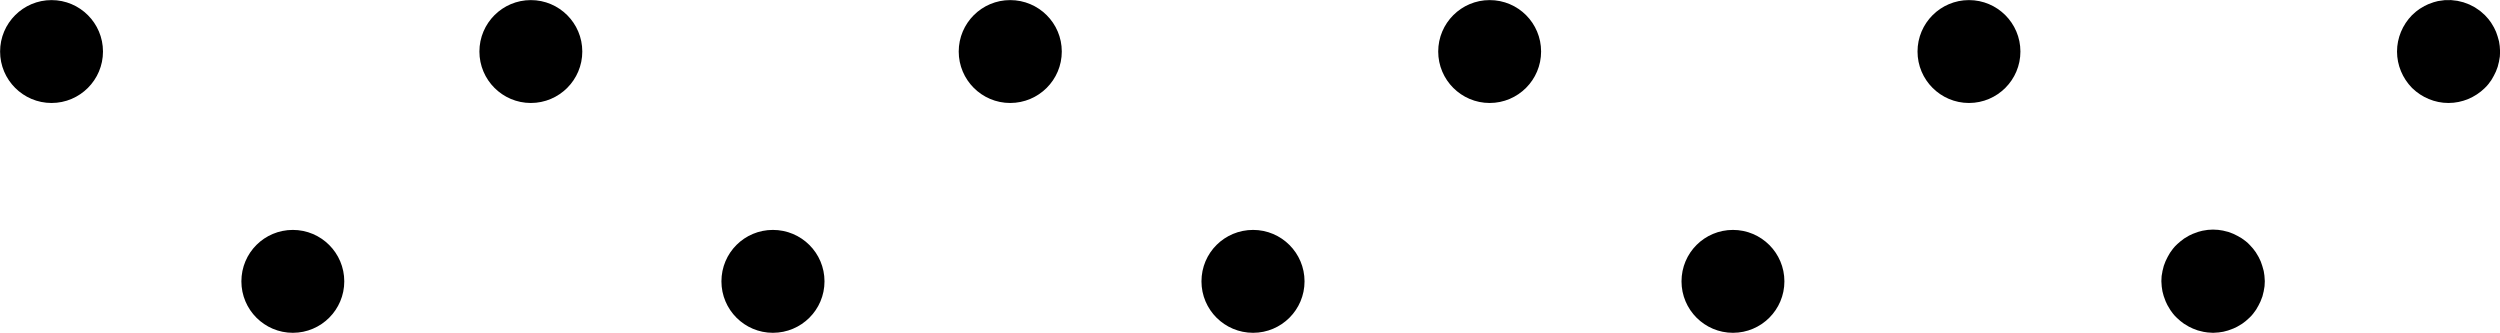
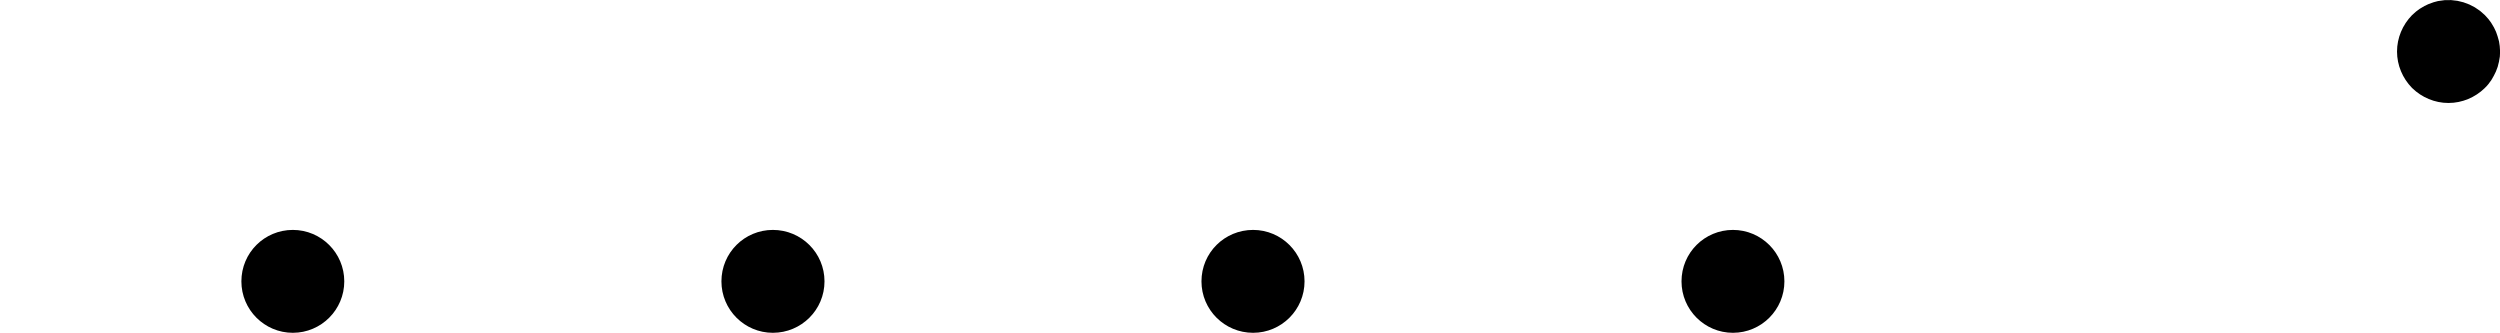
<svg xmlns="http://www.w3.org/2000/svg" id="_レイヤー_2" data-name="レイヤー 2" viewBox="0 0 137.28 18.28">
  <defs>
    <style>
      .cls-1 {
        stroke: #000;
        stroke-miterlimit: 10;
        stroke-width: 1.95px;
      }
    </style>
  </defs>
  <g id="_レイヤー_1-2" data-name="レイヤー 1">
    <g>
      <g>
-         <path class="cls-1" d="M106.27,2.83c0-1.02.83-1.85,1.85-1.85h0c1.02,0,1.85.83,1.85,1.85h0c0,1.02-.83,1.85-1.85,1.85h0c-1.02,0-1.85-.83-1.85-1.85ZM79.95,2.83c0-1.02.83-1.85,1.85-1.85h0c1.03,0,1.85.83,1.85,1.85h0c0,1.02-.83,1.85-1.85,1.85h0c-1.02,0-1.85-.83-1.85-1.85ZM53.62,2.83c0-1.02.83-1.85,1.85-1.85h0c1.03,0,1.86.83,1.86,1.85h0c0,1.02-.83,1.85-1.86,1.85h0c-1.02,0-1.85-.83-1.85-1.85ZM27.3,2.83c0-1.02.83-1.85,1.85-1.85h0c1.02,0,1.85.83,1.85,1.85h0c0,1.02-.83,1.85-1.85,1.85h0c-1.02,0-1.85-.83-1.85-1.85ZM.98,2.83c0-1.02.83-1.85,1.85-1.85h0c1.02,0,1.85.83,1.85,1.85h0c0,1.02-.83,1.85-1.85,1.85h0c-1.02,0-1.85-.83-1.85-1.85Z" />
        <path class="cls-1" d="M134.45,4.68c-.49,0-.96-.2-1.31-.54-.34-.35-.54-.82-.54-1.31s.2-.96.54-1.31c.09-.09.18-.16.28-.23.1-.07.21-.12.32-.17.11-.05.23-.08.35-.11.6-.12,1.24.08,1.67.51.09.09.16.18.23.28.07.1.12.21.17.32.04.11.08.23.11.35.02.12.04.24.04.36s-.01.24-.04.36c-.02.12-.06.23-.11.35-.05.11-.11.22-.17.32-.07.1-.14.2-.23.28-.35.34-.82.54-1.31.54Z" />
      </g>
      <g>
-         <path class="cls-1" d="M93.31,15.45c0-1.03.83-1.85,1.85-1.85h0c1.02,0,1.85.83,1.85,1.85h0c0,1.02-.83,1.85-1.85,1.85h0c-1.02,0-1.85-.83-1.85-1.85ZM66.95,15.45c0-1.03.83-1.85,1.86-1.85h0c1.02,0,1.85.83,1.85,1.85h0c0,1.02-.83,1.85-1.85,1.85h0c-1.03,0-1.86-.83-1.86-1.85ZM40.59,15.45c0-1.03.83-1.85,1.85-1.85h0c1.03,0,1.86.83,1.86,1.85h0c0,1.02-.83,1.85-1.86,1.85h0c-1.02,0-1.85-.83-1.85-1.85ZM14.23,15.45c0-1.03.83-1.85,1.85-1.85h0c1.02,0,1.85.83,1.85,1.85h0c0,1.02-.83,1.85-1.85,1.85h0c-1.02,0-1.85-.83-1.85-1.85Z" />
-         <path class="cls-1" d="M121.52,17.3c-.12,0-.24-.02-.36-.04-.12-.02-.23-.06-.35-.11-.11-.05-.22-.1-.32-.17-.1-.07-.2-.15-.28-.23-.09-.08-.16-.18-.23-.28-.07-.1-.12-.21-.17-.32-.05-.11-.08-.23-.11-.35-.02-.12-.04-.24-.04-.36s.01-.25.04-.36c.02-.12.06-.23.11-.35.05-.11.11-.22.17-.32.07-.1.14-.2.23-.28s.18-.16.28-.23c.1-.07.21-.12.32-.17.11-.05.23-.08.35-.11.24-.05.48-.05.73,0,.12.02.23.06.35.11.11.05.22.11.32.17.1.07.2.14.28.23.09.09.16.18.23.28.07.1.12.21.17.32.04.11.08.23.11.35.02.12.04.24.04.36s-.01.24-.04.36c-.02.12-.06.24-.11.35-.05.11-.11.22-.17.32-.07.1-.14.2-.23.28-.09.09-.18.16-.28.23-.1.07-.21.12-.32.17-.11.05-.23.08-.35.11-.12.02-.24.04-.36.04Z" />
+         <path class="cls-1" d="M93.31,15.45c0-1.03.83-1.85,1.85-1.85h0c1.02,0,1.85.83,1.85,1.85h0c0,1.02-.83,1.85-1.85,1.85h0c-1.02,0-1.85-.83-1.85-1.85ZM66.95,15.45c0-1.03.83-1.85,1.86-1.85h0c1.02,0,1.85.83,1.85,1.85h0c0,1.02-.83,1.85-1.85,1.85h0c-1.03,0-1.86-.83-1.86-1.85ZM40.59,15.45c0-1.03.83-1.85,1.85-1.85h0c1.03,0,1.86.83,1.86,1.85h0c0,1.02-.83,1.85-1.86,1.85h0c-1.02,0-1.85-.83-1.85-1.85ZM14.23,15.45c0-1.03.83-1.85,1.85-1.85h0c1.02,0,1.85.83,1.85,1.85c0,1.02-.83,1.85-1.85,1.85h0c-1.02,0-1.85-.83-1.85-1.85Z" />
      </g>
    </g>
  </g>
</svg>